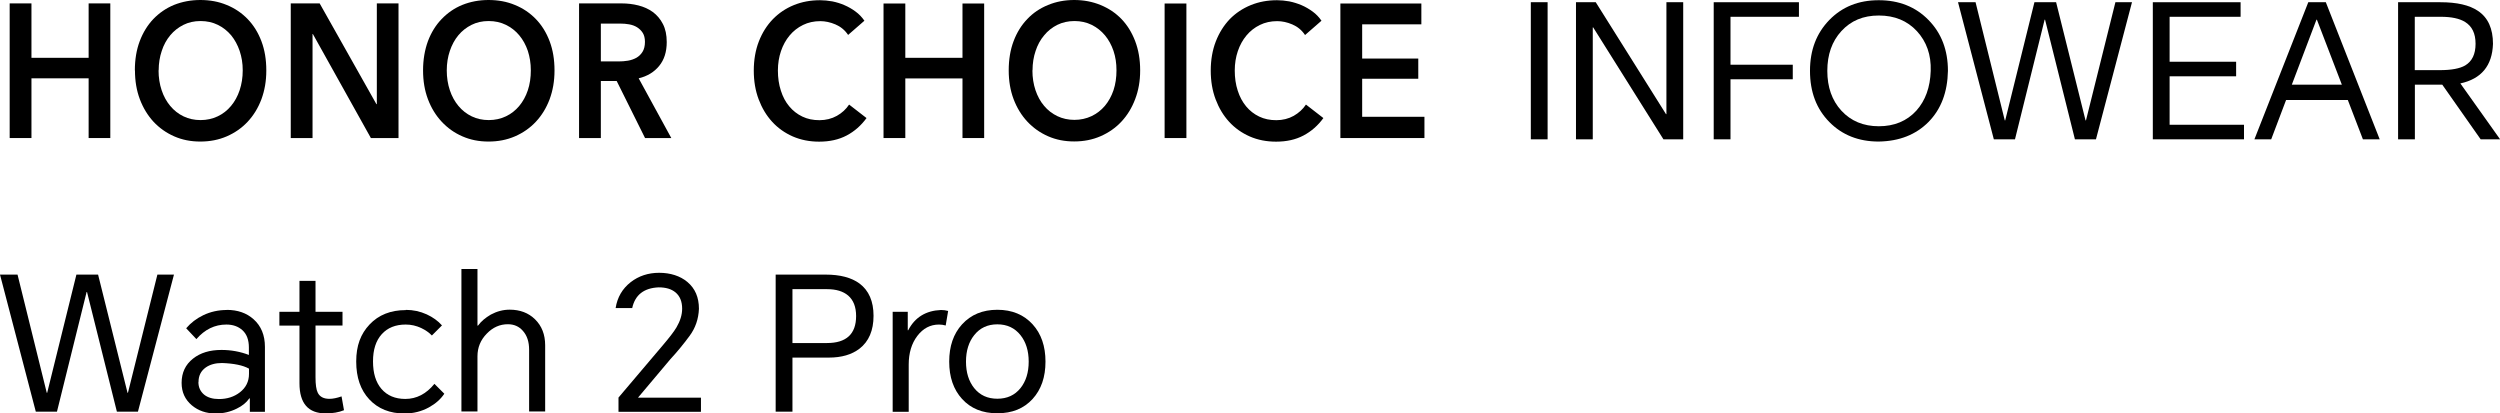
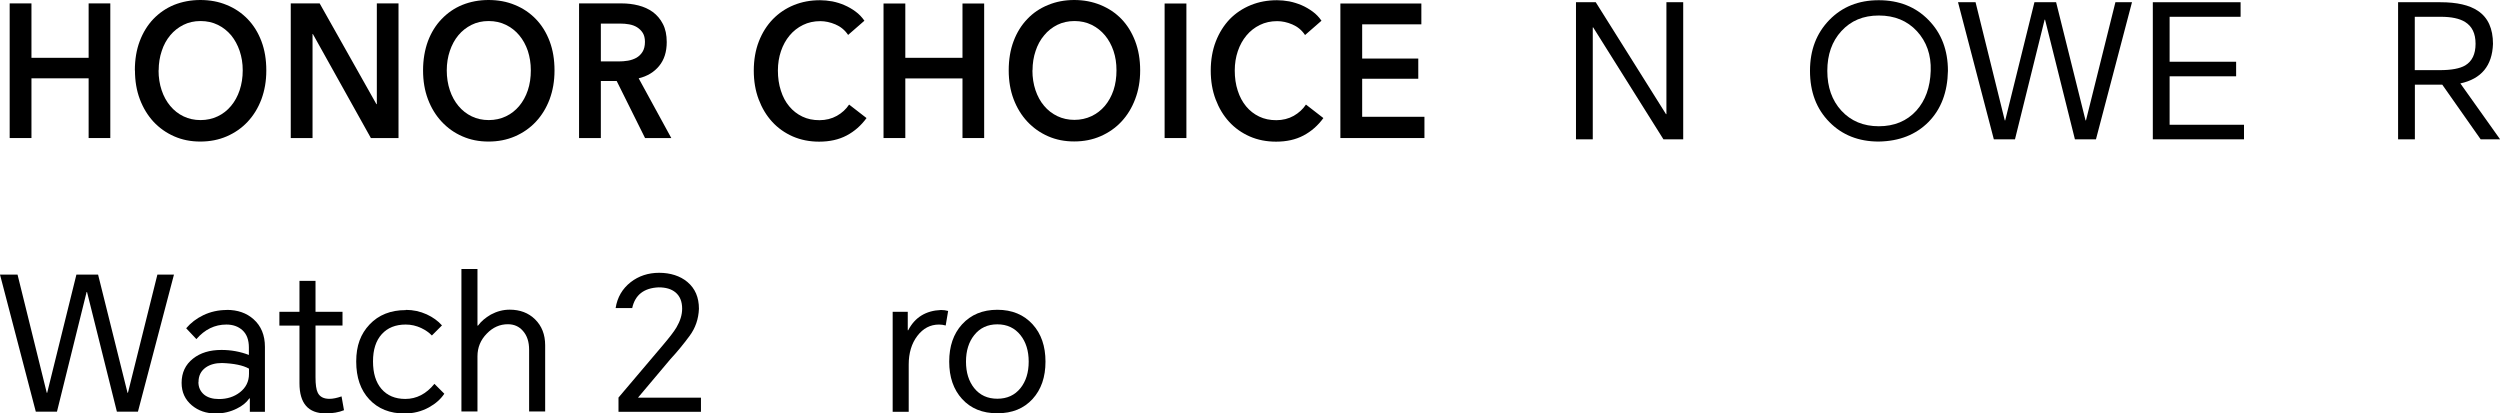
<svg xmlns="http://www.w3.org/2000/svg" id="_图层_2" data-name="图层 2" viewBox="0 0 235.25 38.89">
  <g id="_图层_1-2" data-name="图层 1">
    <g>
      <g>
-         <path d="M145.63.21v12.9h-1.58V.21h1.58Z" />
        <path d="M148.3,13.11V.21h1.86l6.61,10.53h.04V.21h1.58v12.9h-1.86l-6.61-10.53h-.04v10.53h-1.58Z" />
-         <path d="M161.26,13.11V.21h8.02v1.37h-6.44v4.51h5.86v1.37h-5.86v5.65h-1.58Z" />
        <path d="M176.79,13.32c-1.89,0-3.44-.61-4.65-1.84-1.22-1.24-1.82-2.84-1.82-4.81s.61-3.54,1.82-4.79c1.21-1.24,2.75-1.86,4.65-1.86s3.47.62,4.68,1.86c1.22,1.24,1.83,2.84,1.83,4.79-.04,2-.64,3.6-1.83,4.81-1.18,1.19-2.74,1.81-4.68,1.84ZM171.95,6.67c0,1.53.44,2.78,1.32,3.74.9.98,2.08,1.47,3.53,1.47s2.64-.49,3.53-1.47c.85-.95,1.3-2.19,1.35-3.74.05-1.51-.39-2.75-1.3-3.74-.91-.98-2.1-1.47-3.58-1.47s-2.63.49-3.53,1.47c-.88.96-1.32,2.21-1.32,3.74Z" />
        <path d="M187.62,13.11l-3.37-12.9h1.65l2.75,11.12h.04l2.75-11.12h2.04l2.77,11.12h.04l2.77-11.12h1.56l-3.39,12.9h-1.98l-2.81-11.26h-.04l-2.79,11.26h-2Z" />
        <path d="M202.58,13.11V.21h8.26v1.37h-6.68v4.23h6.26v1.37h-6.26v4.56h7v1.37h-8.58Z" />
-         <path d="M212.14,13.11L217.21.21h1.65l5.07,12.9h-1.58l-1.42-3.7h-5.81l-1.4,3.7h-1.58ZM215.67,7.97h4.7l-2.35-6.12h-.04l-2.32,6.12Z" />
        <path d="M235.25,13.11h-1.82l-3.61-5.14h-2.58v5.14h-1.58V.21h3.98c1.56,0,2.73.27,3.53.81.95.63,1.42,1.67,1.42,3.11-.07,2.05-1.09,3.29-3.07,3.72l3.74,5.26ZM227.23,6.6h2.37c1.08,0,1.87-.15,2.37-.44.65-.39.98-1.06.98-2.04s-.33-1.64-.98-2.05c-.53-.33-1.29-.49-2.3-.49h-2.44v5.02Z" />
        <path d="M3.37,38.74L0,25.84h1.65l2.75,11.12h.04l2.75-11.12h2.04l2.77,11.12h.04l2.77-11.12h1.56l-3.39,12.9h-1.98l-2.81-11.26h-.04l-2.79,11.26h-2Z" />
        <path d="M21.33,29.16c1.03,0,1.87.29,2.53.88.71.63,1.07,1.5,1.07,2.6v6.11h-1.42v-1.26h-.05c-.27.39-.66.71-1.18.96-.6.3-1.26.46-1.98.46-.89,0-1.64-.26-2.25-.77-.64-.54-.96-1.24-.96-2.11,0-.96.36-1.72,1.07-2.28.69-.55,1.58-.82,2.68-.82.91,0,1.77.16,2.58.47v-.7c0-.71-.2-1.26-.61-1.63-.39-.35-.89-.53-1.51-.53-1.09,0-2.03.46-2.82,1.37l-.96-1.02c.43-.51.97-.92,1.61-1.23.69-.33,1.43-.49,2.21-.49ZM18.67,35.95c0,.49.18.88.53,1.18.34.28.81.42,1.4.42.77,0,1.43-.21,1.97-.63.57-.44.86-1.02.86-1.74v-.49c-.57-.32-1.42-.49-2.54-.53-.62,0-1.13.14-1.53.42-.46.33-.68.78-.68,1.37Z" />
        <path d="M32.23,29.33v1.3h-2.54v4.88c0,.68.07,1.16.21,1.44.19.39.56.58,1.1.58.33,0,.71-.08,1.14-.23l.23,1.3c-.49.2-1.06.3-1.72.3-1.65,0-2.47-.95-2.47-2.84v-5.42h-1.89v-1.3h1.89v-2.91h1.51v2.91h2.54Z" />
        <path d="M38.19,29.16c.69,0,1.34.14,1.96.42.58.27,1.06.61,1.44,1.04l-.95.95c-.27-.28-.6-.51-1-.7-.47-.22-.95-.33-1.46-.33-.96,0-1.71.3-2.26.91s-.82,1.46-.82,2.56.26,1.96.79,2.58c.54.63,1.29.95,2.25.95,1.05,0,1.97-.47,2.74-1.42l.93.93c-.33.5-.81.93-1.44,1.28-.71.39-1.48.58-2.3.58-1.38,0-2.49-.44-3.32-1.33-.82-.88-1.23-2.06-1.23-3.56s.42-2.6,1.26-3.49c.85-.9,1.99-1.35,3.4-1.35Z" />
        <path d="M43.42,25.31h1.51v5.33h.05c.3-.41.71-.75,1.21-1.04.56-.3,1.15-.46,1.77-.46.97,0,1.77.3,2.39.91.63.62.95,1.43.95,2.44v6.23h-1.51v-5.81c0-.74-.19-1.33-.58-1.77-.36-.42-.84-.63-1.42-.63-.75,0-1.41.29-1.98.88-.59.6-.88,1.31-.88,2.14v5.19h-1.51v-13.42Z" />
        <path d="M58.2,38.74v-1.33l4.18-4.93c.62-.73,1.05-1.29,1.28-1.68.35-.6.53-1.18.53-1.75,0-.68-.21-1.19-.63-1.54-.39-.32-.91-.47-1.58-.47-1.39.06-2.22.71-2.49,1.95h-1.56c.16-1.02.64-1.83,1.42-2.44.75-.58,1.64-.88,2.68-.88s1.97.29,2.65.86c.73.61,1.09,1.45,1.09,2.53-.04.96-.33,1.81-.89,2.56-.56.76-1.16,1.49-1.79,2.17l-3.04,3.61v.02h5.91v1.33h-7.75Z" />
-         <path d="M72.99,38.74v-12.9h4.7c1.37,0,2.43.28,3.19.84.88.66,1.32,1.67,1.32,3.04s-.44,2.41-1.32,3.09c-.73.56-1.69.84-2.89.84h-3.42v5.09h-1.58ZM74.56,32.28h3.26c1.82,0,2.74-.85,2.74-2.54,0-.85-.25-1.5-.75-1.93-.47-.4-1.13-.6-1.98-.6h-3.26v5.07Z" />
        <path d="M84,38.74v-9.4h1.42v1.74h.04c.63-1.22,1.66-1.85,3.09-1.91.23,0,.46.03.67.09l-.23,1.37c-.2-.06-.41-.09-.63-.09-.82,0-1.5.36-2.04,1.07-.54.71-.81,1.61-.81,2.7v4.44h-1.51Z" />
        <path d="M89.32,34.03c0-1.45.4-2.62,1.21-3.51.83-.91,1.94-1.37,3.32-1.37s2.49.46,3.32,1.37c.81.89,1.21,2.06,1.21,3.51s-.4,2.62-1.21,3.51c-.82.9-1.92,1.35-3.32,1.35s-2.5-.45-3.32-1.35c-.81-.89-1.21-2.06-1.21-3.51ZM90.9,34.03c0,1.02.26,1.85.77,2.49.54.67,1.26,1,2.18,1s1.64-.33,2.18-1c.51-.64.77-1.47.77-2.49s-.26-1.85-.77-2.49c-.54-.68-1.26-1.02-2.18-1.02s-1.64.34-2.18,1.02c-.51.64-.77,1.47-.77,2.49Z" />
      </g>
      <g>
        <polygon points=".91 .32 2.96 .32 2.96 5.44 8.34 5.44 8.34 .32 10.38 .32 10.38 12.99 8.34 12.99 8.34 7.37 2.96 7.37 2.96 12.99 .91 12.99 .91 .32" />
        <path d="M12.69,6.62c0-1.01.15-1.93.46-2.75.31-.82.74-1.51,1.28-2.08.55-.57,1.2-1.02,1.95-1.33C17.14.16,17.96,0,18.85,0s1.73.15,2.49.47c.76.31,1.41.75,1.97,1.33.55.57.98,1.26,1.29,2.08.31.82.46,1.73.46,2.75s-.16,1.89-.46,2.71c-.31.82-.74,1.52-1.29,2.11-.55.59-1.21,1.05-1.97,1.38-.76.33-1.59.49-2.49.49s-1.71-.16-2.46-.49c-.75-.33-1.4-.79-1.95-1.38-.54-.59-.97-1.29-1.28-2.11-.31-.82-.46-1.72-.46-2.71M14.92,6.62c0,.68.1,1.3.29,1.87.19.57.46,1.06.81,1.48.35.42.77.75,1.25.98.48.23,1.01.35,1.6.35s1.12-.12,1.61-.35c.49-.23.91-.56,1.26-.98.35-.42.62-.91.81-1.48.19-.57.29-1.19.29-1.87s-.1-1.26-.29-1.83c-.19-.56-.46-1.05-.8-1.47-.35-.41-.76-.74-1.25-.98-.49-.24-1.03-.36-1.63-.36s-1.13.12-1.61.36c-.48.24-.9.57-1.24.98-.35.42-.62.91-.8,1.47-.19.56-.29,1.17-.29,1.83" />
        <polygon points="27.36 .32 30.08 .32 35.42 9.8 35.46 9.8 35.46 .32 37.5 .32 37.5 12.99 34.9 12.99 29.44 3.2 29.41 3.2 29.41 12.99 27.36 12.99 27.36 .32" />
        <path d="M39.81,6.62c0-1.01.16-1.93.46-2.75.31-.82.74-1.51,1.29-2.08.55-.57,1.19-1.02,1.95-1.33C44.26.16,45.08,0,45.97,0s1.73.15,2.49.47c.76.31,1.41.75,1.97,1.33.55.57.98,1.26,1.29,2.08.31.82.46,1.73.46,2.75s-.16,1.89-.46,2.71c-.31.82-.74,1.52-1.29,2.11-.55.59-1.21,1.05-1.97,1.38-.76.33-1.59.49-2.49.49s-1.71-.16-2.46-.49c-.76-.33-1.4-.79-1.95-1.38-.55-.59-.98-1.29-1.29-2.11-.31-.82-.46-1.72-.46-2.71M42.04,6.62c0,.68.1,1.3.29,1.87.19.57.46,1.06.81,1.48.35.42.77.75,1.25.98.48.23,1.01.35,1.6.35s1.12-.12,1.61-.35c.49-.23.91-.56,1.26-.98.35-.42.62-.91.81-1.48.19-.57.28-1.19.28-1.87s-.1-1.26-.28-1.83c-.19-.56-.46-1.05-.81-1.47-.34-.41-.76-.74-1.25-.98-.49-.24-1.03-.36-1.63-.36s-1.13.12-1.61.36c-.48.24-.9.57-1.24.98-.35.42-.61.91-.8,1.47-.19.56-.29,1.17-.29,1.83" />
        <path d="M54.49.32h4c.54,0,1.07.06,1.58.19.51.13.96.33,1.36.62.39.29.71.66.95,1.13.24.46.36,1.03.36,1.7,0,.92-.24,1.67-.71,2.24-.47.58-1.11.97-1.93,1.17l3.07,5.62h-2.47l-2.67-5.37h-1.49v5.37h-2.05V.32ZM58.21,5.78c.29,0,.58-.02.88-.07.29-.05.55-.14.79-.27.23-.13.43-.32.58-.56.15-.24.23-.56.23-.94,0-.34-.07-.63-.21-.85-.14-.22-.32-.39-.54-.53-.21-.13-.46-.22-.74-.27-.28-.05-.54-.07-.81-.07h-1.85v3.56h1.67Z" />
        <path d="M79.81,3.29c-.3-.45-.7-.78-1.19-.99-.49-.21-.97-.31-1.43-.31-.6,0-1.14.12-1.63.36-.49.24-.91.57-1.26.99-.35.42-.62.91-.81,1.47-.19.56-.29,1.17-.29,1.82,0,.69.09,1.32.28,1.9.18.57.44,1.07.79,1.48.34.41.75.73,1.23.96.48.23,1.01.34,1.61.34s1.16-.14,1.64-.41c.48-.27.86-.62,1.15-1.06l1.64,1.27c-.51.7-1.13,1.25-1.87,1.64-.74.39-1.6.58-2.59.58-.89,0-1.72-.16-2.48-.49-.75-.33-1.4-.79-1.94-1.38-.54-.59-.96-1.29-1.27-2.11-.31-.82-.46-1.72-.46-2.71s.16-1.93.48-2.75c.32-.82.76-1.51,1.32-2.09.56-.57,1.21-1.01,1.97-1.32.76-.31,1.58-.46,2.47-.46.37,0,.75.04,1.15.11.4.08.79.2,1.15.36.37.16.72.36,1.04.6.33.24.6.53.83.86l-1.56,1.36Z" />
        <polygon points="83.14 .33 85.19 .33 85.19 5.44 90.57 5.44 90.57 .33 92.61 .33 92.61 12.99 90.57 12.99 90.57 7.38 85.19 7.38 85.19 12.99 83.14 12.99 83.14 .33" />
        <path d="M94.92,6.62c0-1.01.15-1.93.46-2.75.31-.82.74-1.51,1.29-2.08.54-.57,1.19-1.01,1.95-1.32.75-.31,1.57-.47,2.46-.47s1.73.16,2.48.47c.76.31,1.42.75,1.97,1.32.55.57.98,1.27,1.29,2.08.31.81.47,1.73.47,2.75s-.16,1.89-.47,2.71-.74,1.52-1.29,2.11c-.55.59-1.21,1.05-1.97,1.38-.76.33-1.58.49-2.48.49s-1.71-.16-2.46-.49c-.75-.33-1.4-.79-1.95-1.38-.55-.59-.98-1.29-1.29-2.11-.31-.82-.46-1.72-.46-2.71M97.15,6.62c0,.68.1,1.3.29,1.87.19.56.46,1.06.81,1.47.35.42.77.74,1.25.97.48.23,1.02.35,1.6.35s1.12-.12,1.61-.35c.49-.23.91-.56,1.26-.97.35-.42.62-.91.81-1.47.19-.57.28-1.19.28-1.87s-.09-1.26-.28-1.83c-.19-.56-.46-1.05-.8-1.46-.35-.42-.77-.75-1.25-.99-.49-.24-1.03-.36-1.62-.36s-1.13.12-1.62.36c-.48.24-.9.57-1.24.99-.35.41-.62.91-.8,1.46-.19.56-.29,1.17-.29,1.83" />
        <rect x="109.59" y=".33" width="2.05" height="12.66" />
        <path d="M122.8,3.29c-.3-.45-.7-.78-1.19-.99-.49-.21-.96-.31-1.43-.31-.6,0-1.14.12-1.63.36-.49.24-.91.57-1.26.99-.35.42-.62.91-.81,1.47-.19.56-.29,1.17-.29,1.82,0,.69.09,1.32.28,1.9.18.57.45,1.07.79,1.48.34.41.75.73,1.23.96.48.23,1.01.34,1.61.34s1.16-.14,1.64-.41c.47-.27.86-.62,1.15-1.06l1.64,1.27c-.51.7-1.13,1.25-1.87,1.64-.74.39-1.59.58-2.58.58-.9,0-1.73-.16-2.48-.49-.75-.33-1.4-.79-1.94-1.38-.54-.59-.96-1.29-1.27-2.11-.31-.82-.46-1.72-.46-2.71s.16-1.93.48-2.75c.32-.82.76-1.51,1.31-2.09.56-.57,1.22-1.01,1.98-1.32.76-.31,1.58-.46,2.47-.46.37,0,.75.04,1.15.11.4.08.78.2,1.16.36.37.16.71.36,1.04.6.33.24.6.53.83.86l-1.56,1.36Z" />
        <polygon points="126.13 .33 133.75 .33 133.75 2.29 128.18 2.29 128.18 5.51 133.46 5.51 133.46 7.41 128.18 7.41 128.18 10.99 134.04 10.99 134.04 12.99 126.13 12.99 126.13 .33" />
      </g>
    </g>
  </g>
</svg>